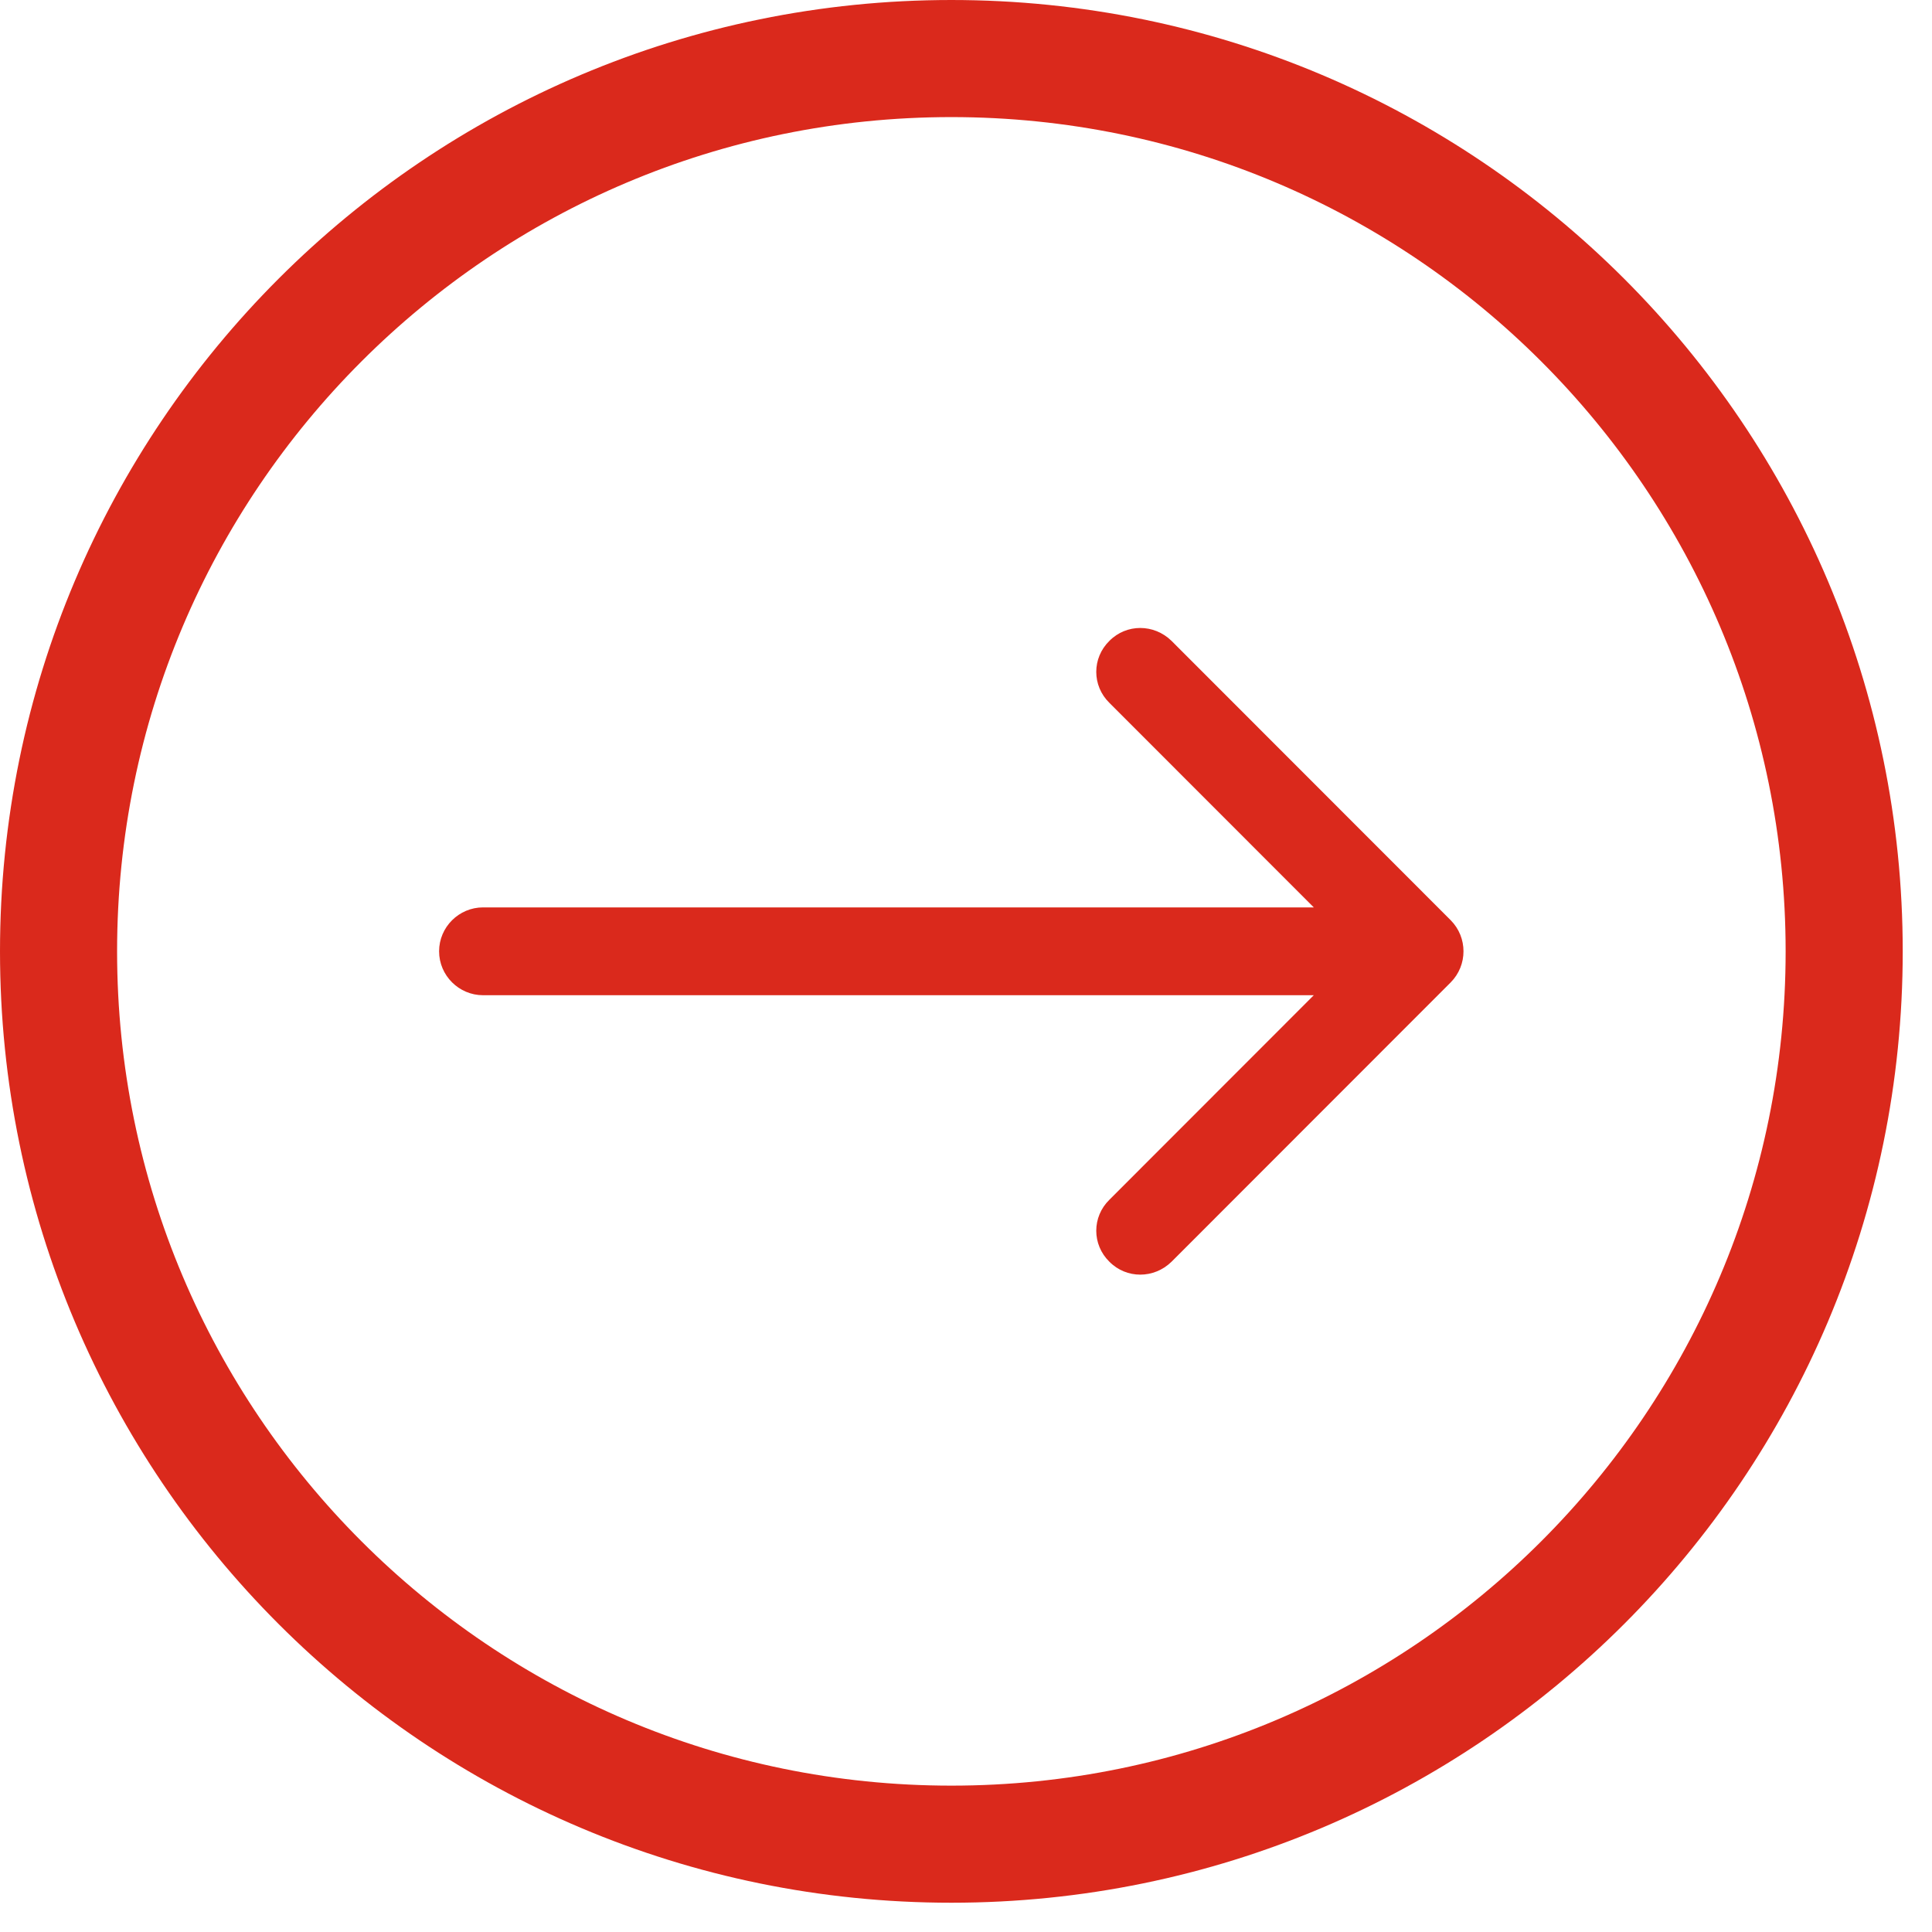
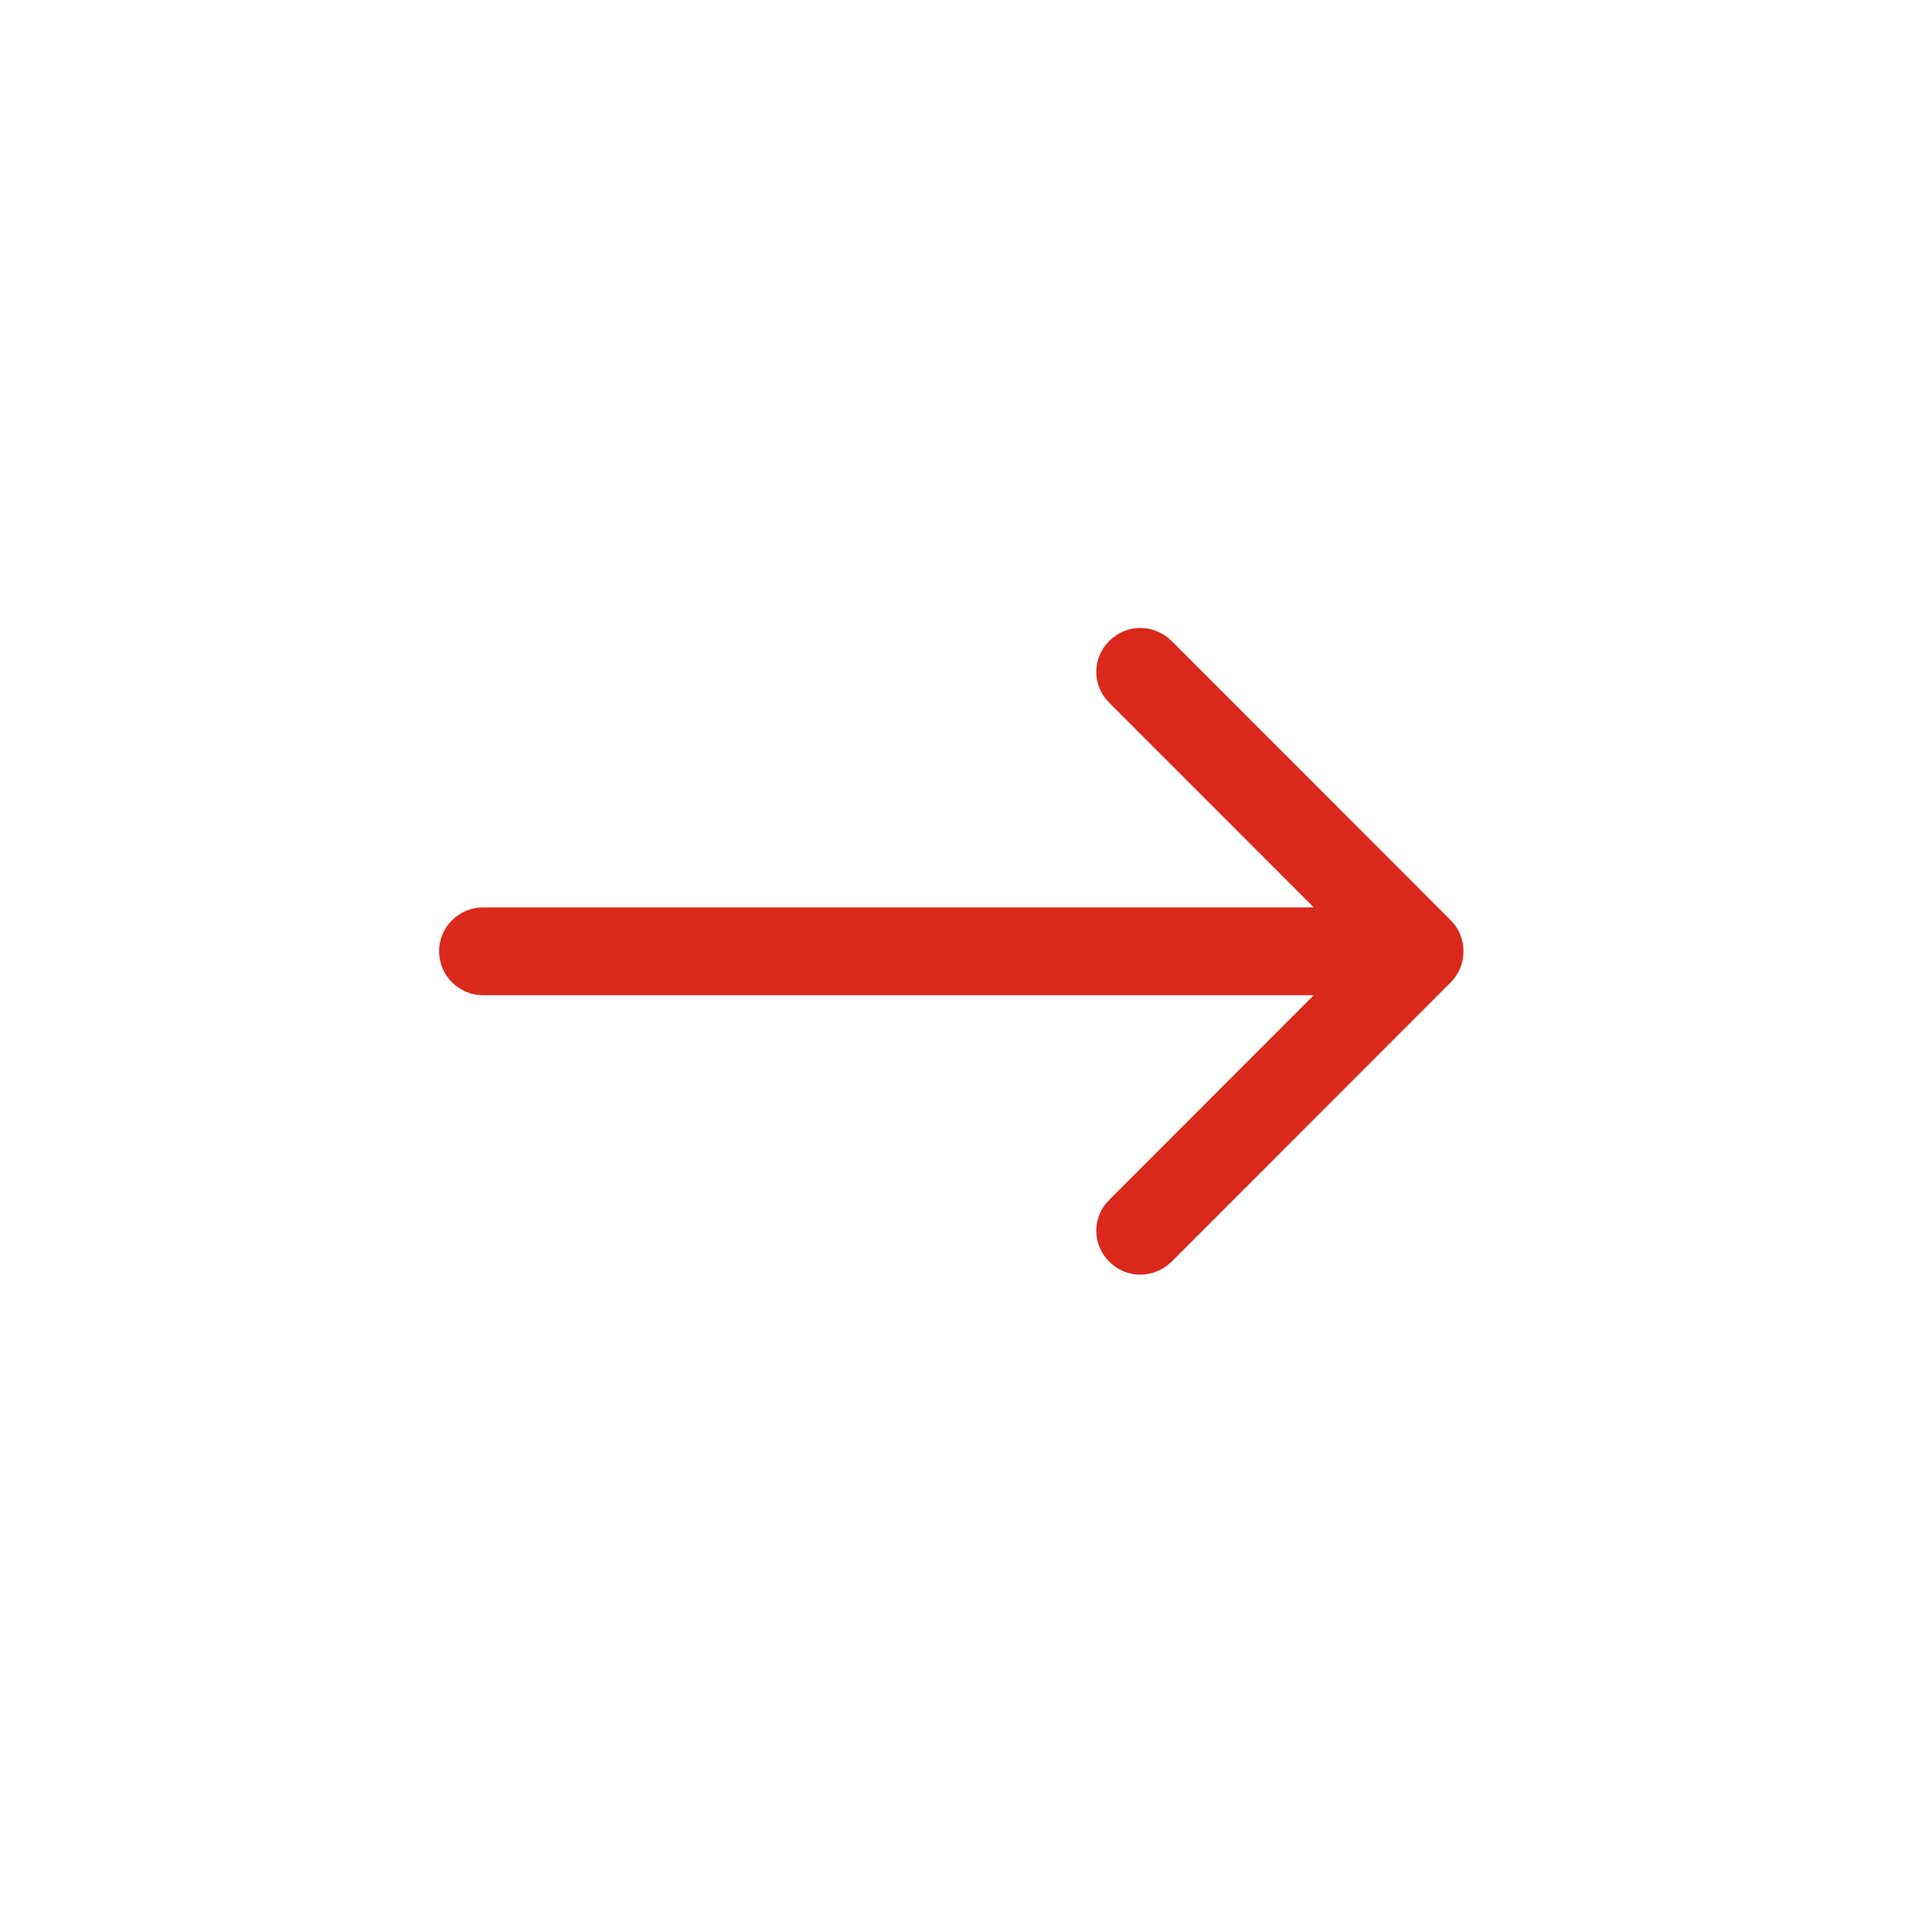
<svg xmlns="http://www.w3.org/2000/svg" width="33" height="33" viewBox="0 0 33 33" fill="none">
-   <path d="M16.25 31.5C24.672 31.5 31.5 24.672 31.5 16.25C31.5 7.828 24.672 1 16.25 1C7.828 1 1 7.828 1 16.25C1 24.672 7.828 31.5 16.25 31.5Z" stroke="#DA291C" stroke-width="2" />
  <path d="M8.25 15.499C7.84 15.499 7.5 15.835 7.5 16.249C7.5 16.663 7.84 16.999 8.25 16.999V15.499ZM24.78 16.779C25.07 16.486 25.07 16.012 24.78 15.719L20.01 10.946C19.71 10.653 19.24 10.653 18.95 10.946C18.65 11.239 18.65 11.713 18.95 12.006L23.19 16.249L18.95 20.492C18.65 20.785 18.65 21.259 18.95 21.552C19.24 21.845 19.71 21.845 20.01 21.552L24.78 16.779ZM8.25 16.999H24.25V15.499H8.25V16.999Z" fill="#DA291C" />
</svg>